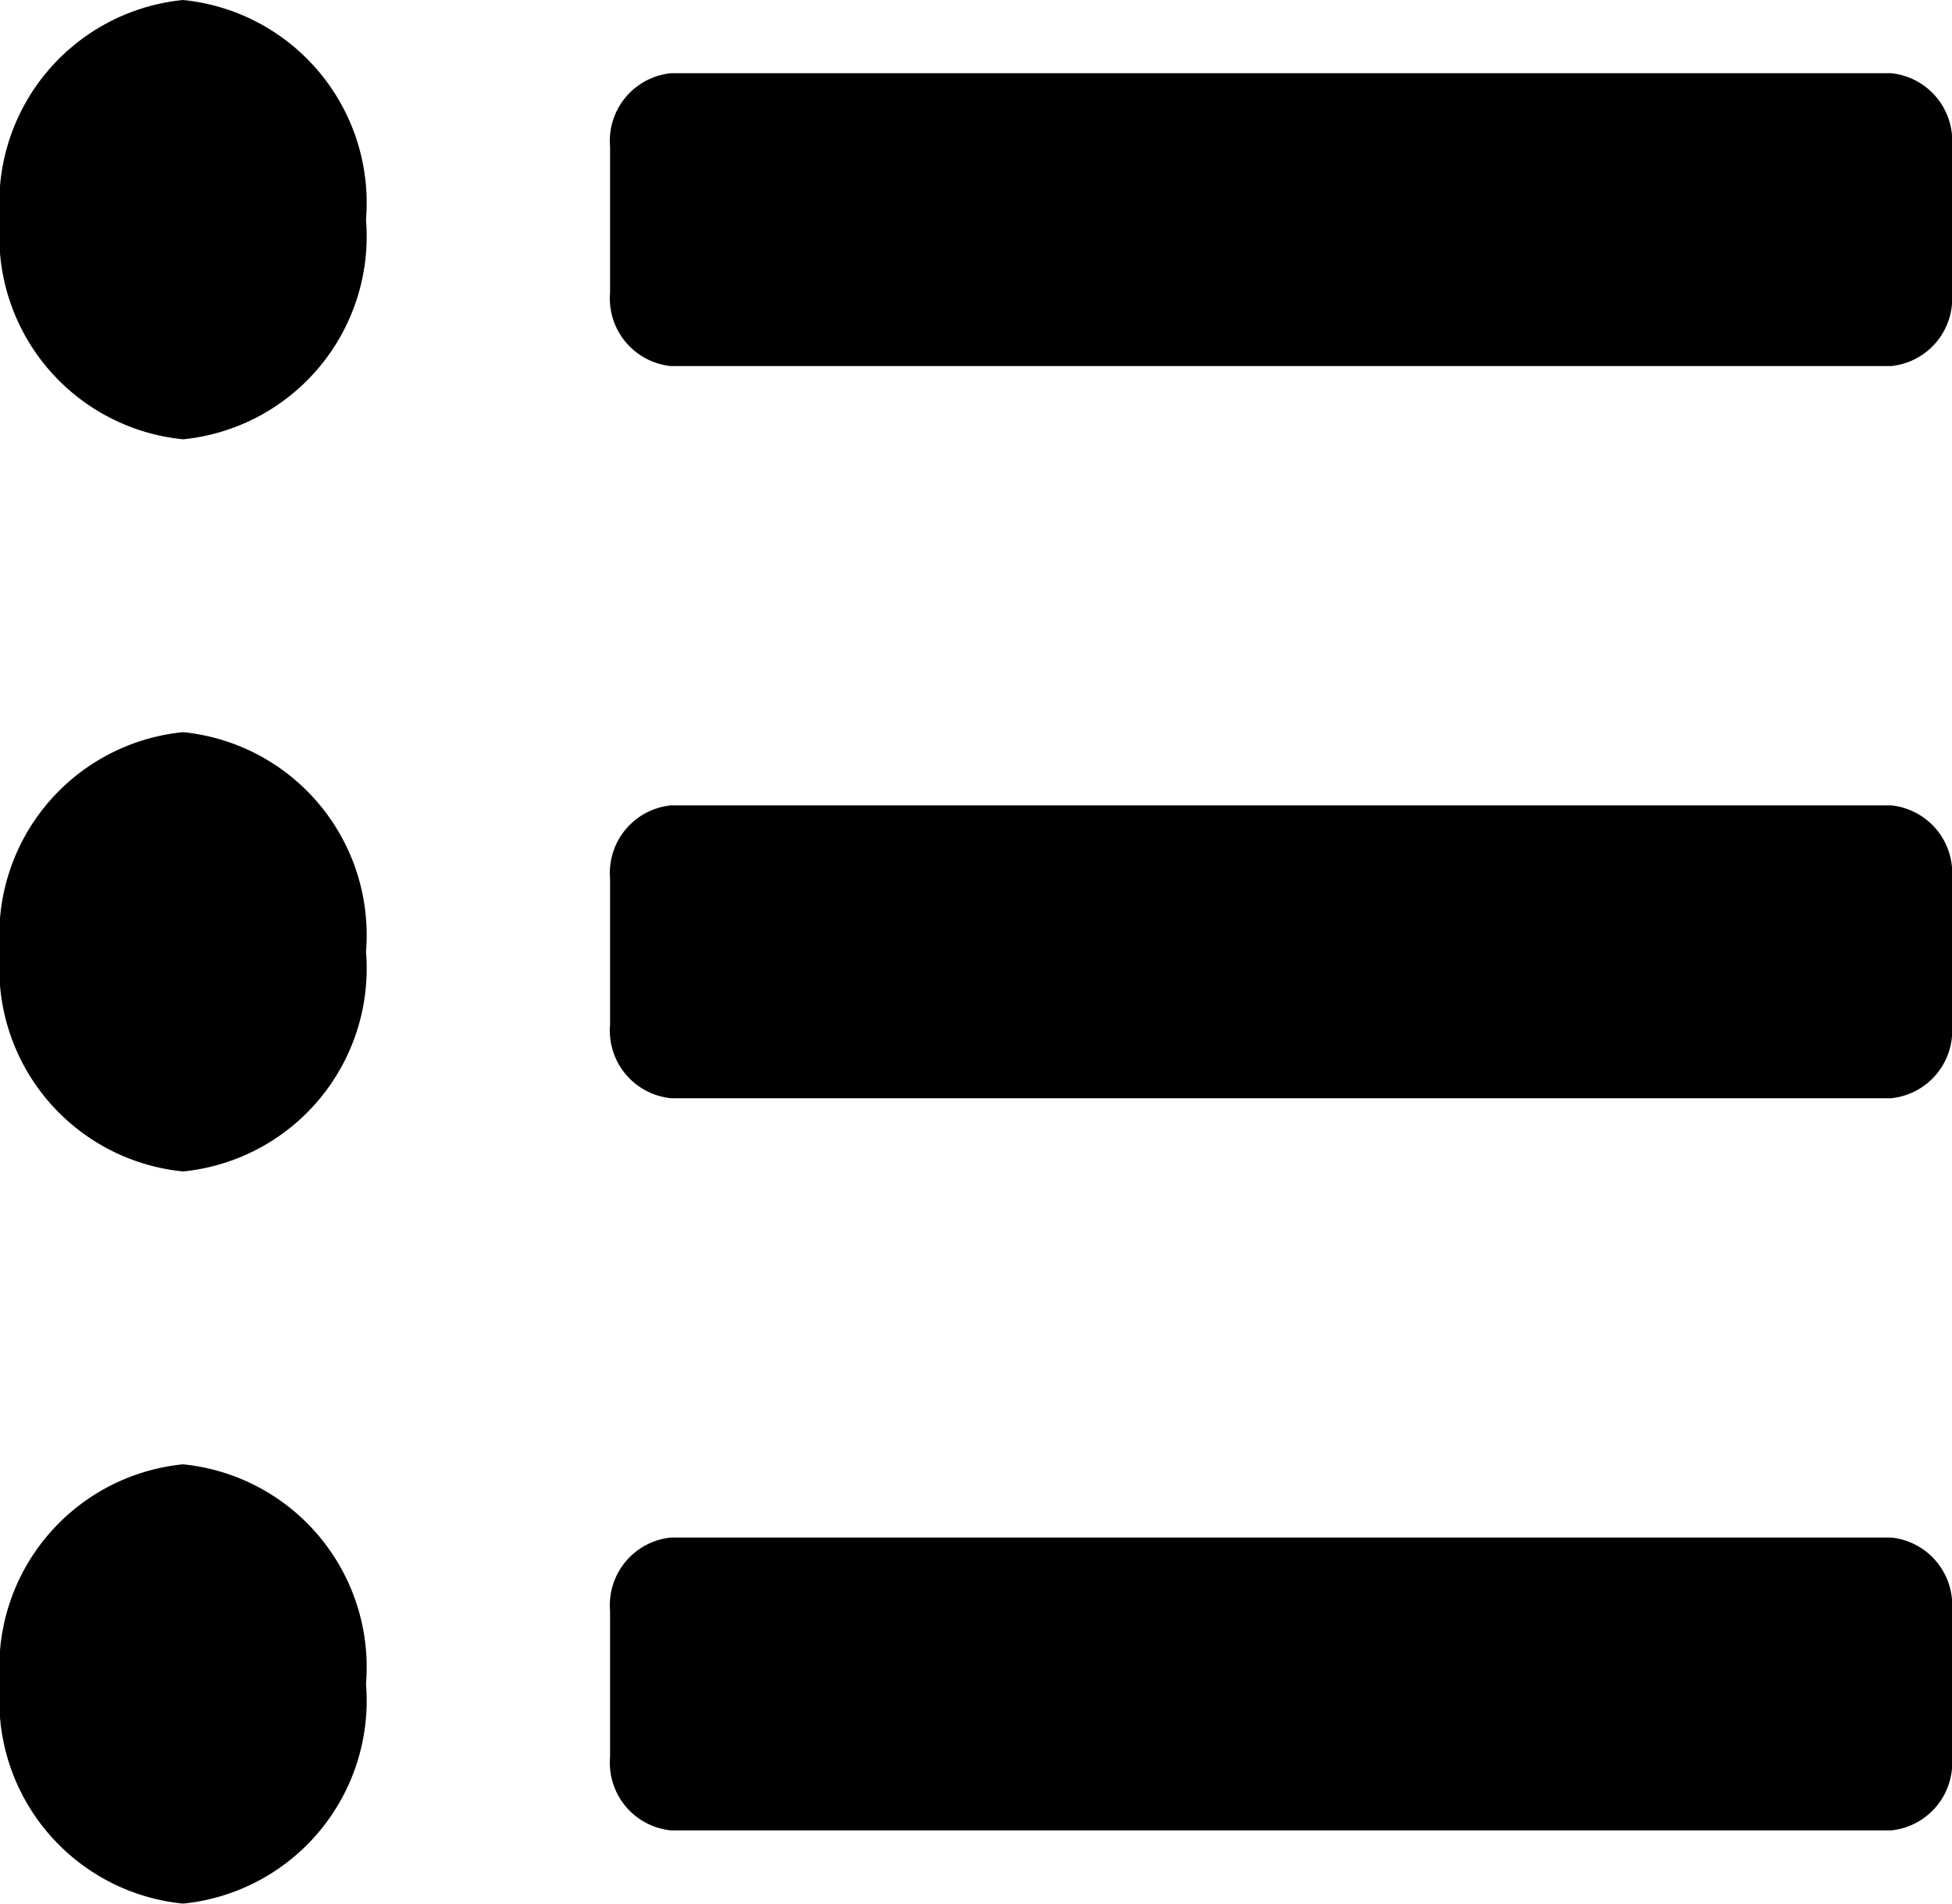
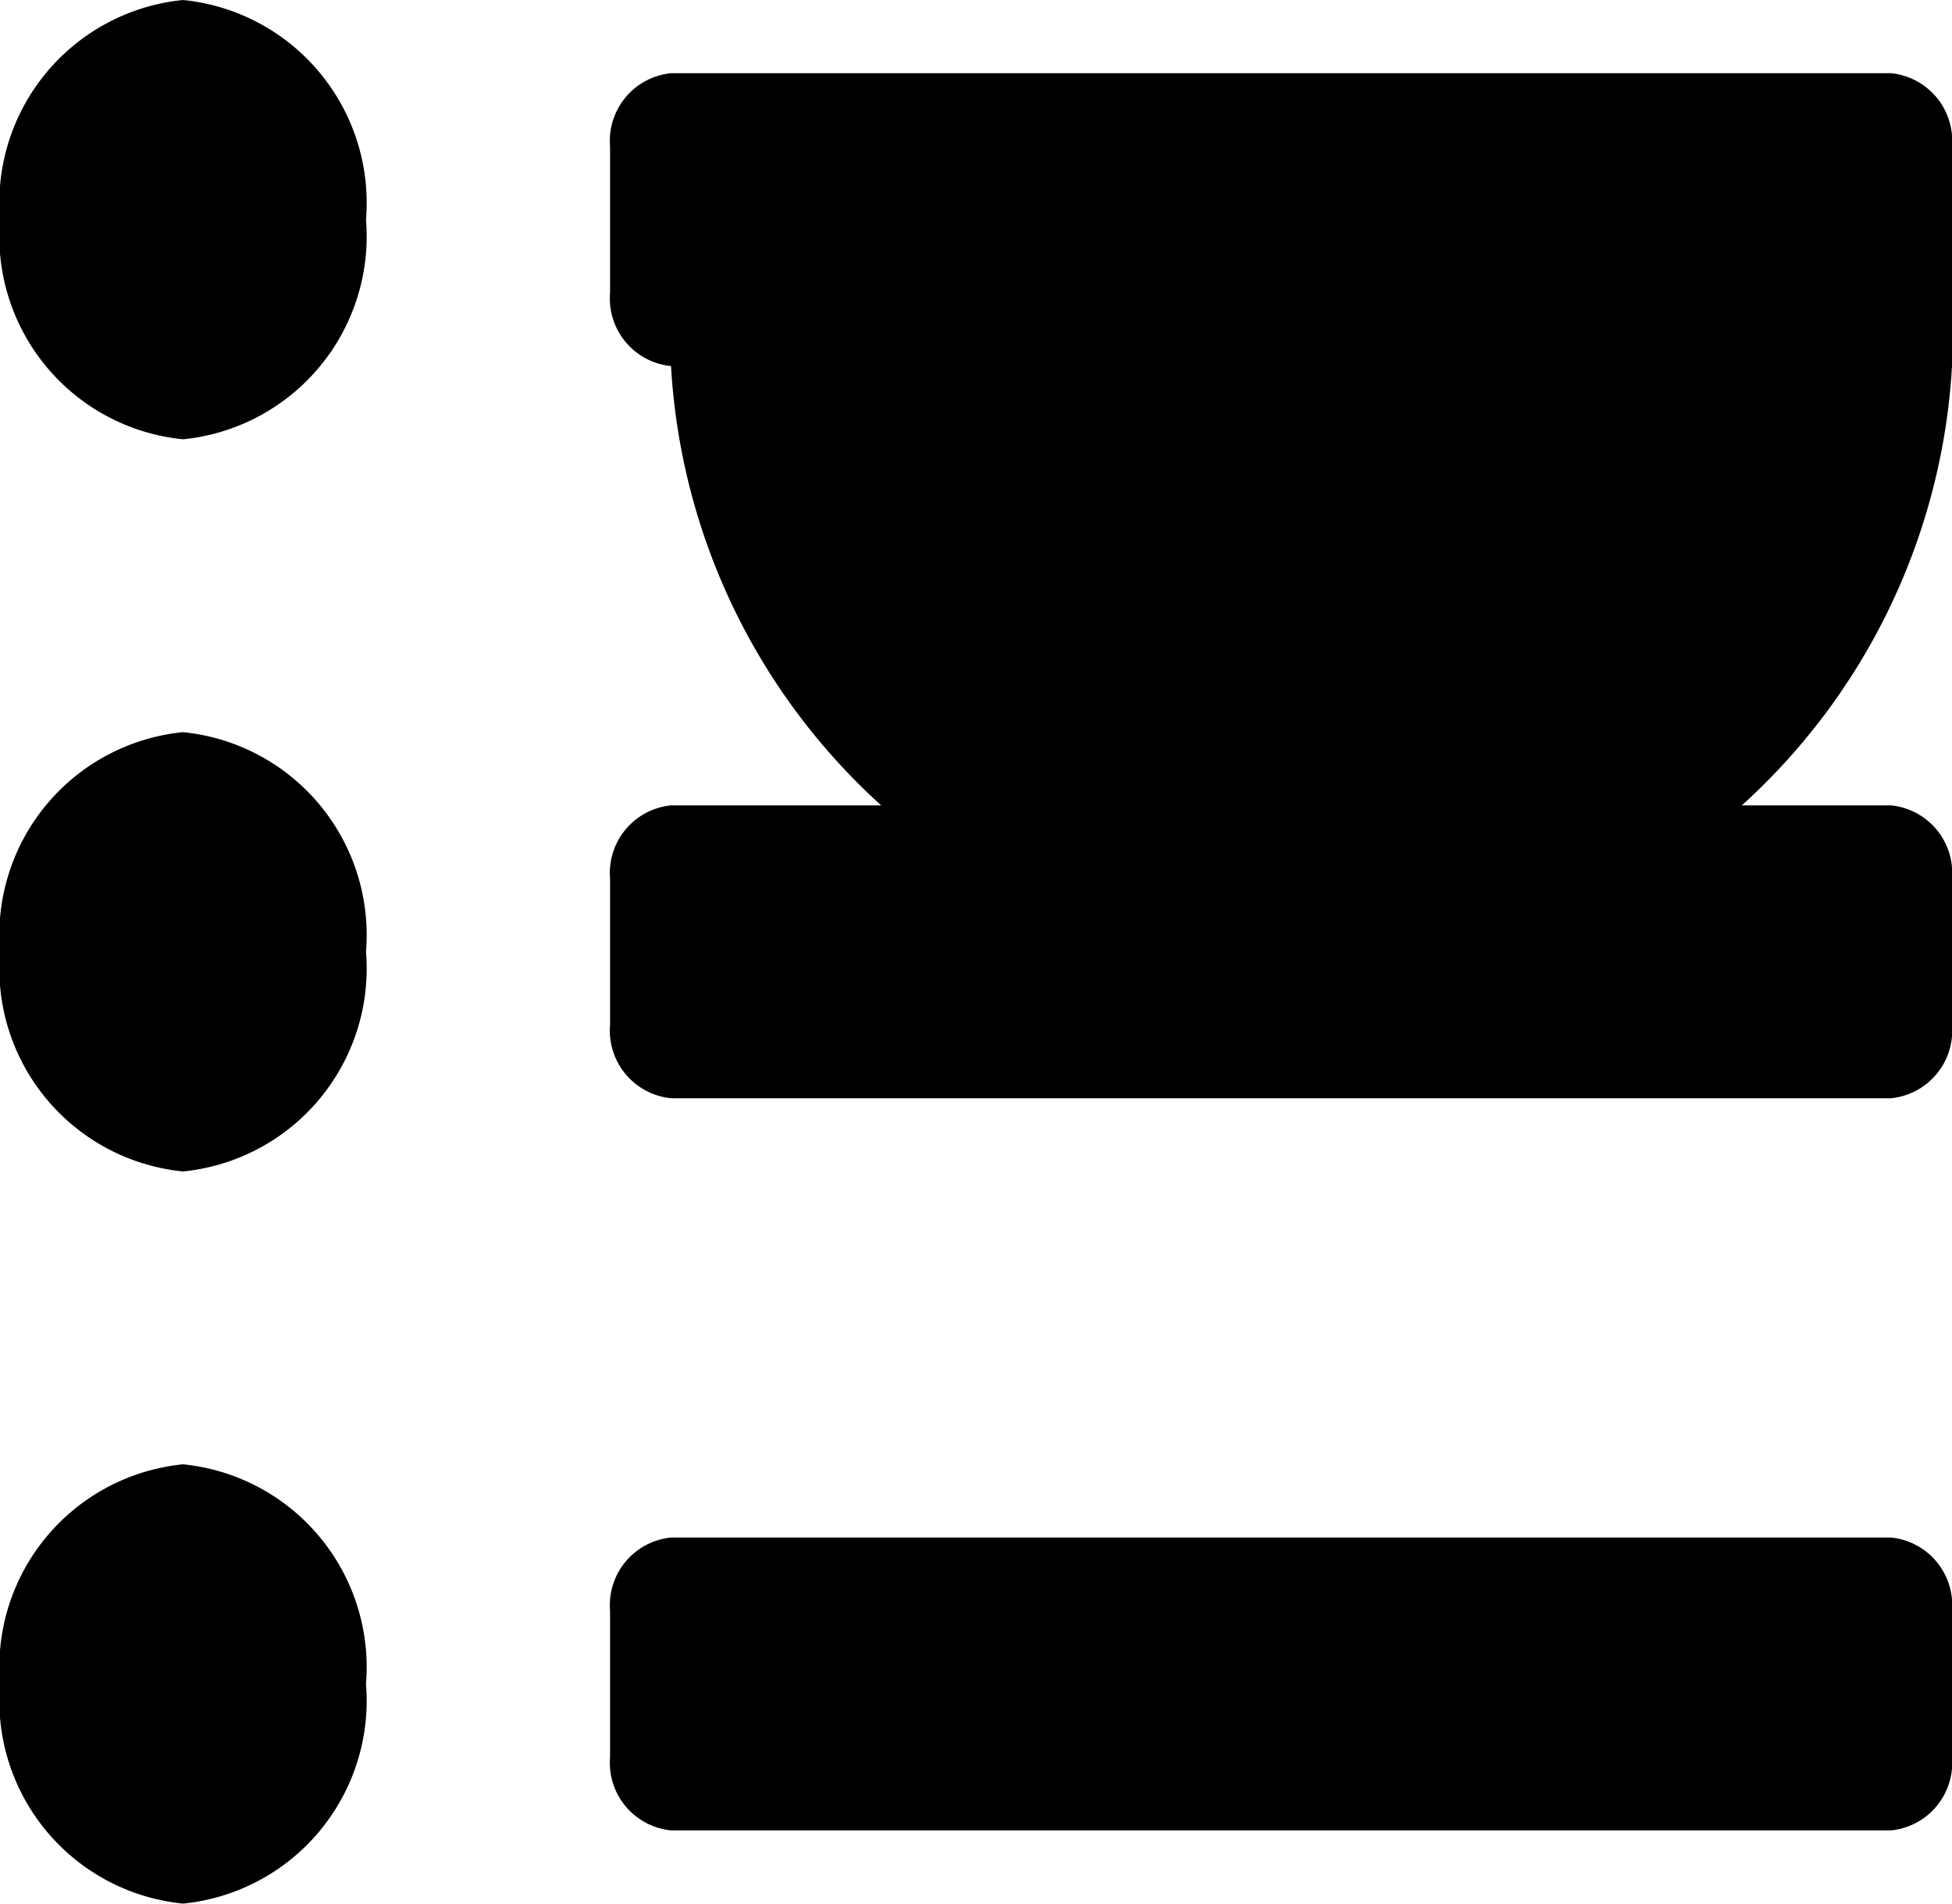
<svg xmlns="http://www.w3.org/2000/svg" class="map-icon-list" width="30" height="29.25" viewBox="0 0 30 29.25">
-   <path id="Icon_awesome-list-ul" d="M2.813,3.375A3.133,3.133,0,0,0,0,6.75a3.133,3.133,0,0,0,2.813,3.375A3.133,3.133,0,0,0,5.625,6.75,3.133,3.133,0,0,0,2.812,3.375Zm0,11.25A3.133,3.133,0,0,0,0,18a3.133,3.133,0,0,0,2.813,3.375A3.133,3.133,0,0,0,5.625,18a3.133,3.133,0,0,0-2.813-3.375Zm0,11.25A3.133,3.133,0,0,0,0,29.25a3.133,3.133,0,0,0,2.813,3.375A3.133,3.133,0,0,0,5.625,29.25a3.133,3.133,0,0,0-2.813-3.375ZM29.063,27H10.313a1.044,1.044,0,0,0-.937,1.125v2.25a1.044,1.044,0,0,0,.938,1.125h18.75A1.044,1.044,0,0,0,30,30.375v-2.25A1.044,1.044,0,0,0,29.063,27Zm0-22.5H10.313a1.044,1.044,0,0,0-.937,1.125v2.25A1.044,1.044,0,0,0,10.313,9h18.75A1.044,1.044,0,0,0,30,7.875V5.625A1.044,1.044,0,0,0,29.063,4.5Zm0,11.25H10.313a1.044,1.044,0,0,0-.937,1.125v2.25a1.044,1.044,0,0,0,.938,1.125h18.75A1.044,1.044,0,0,0,30,19.125v-2.25A1.044,1.044,0,0,0,29.063,15.75Z" transform="translate(0 -3.375)" />
+   <path id="Icon_awesome-list-ul" d="M2.813,3.375A3.133,3.133,0,0,0,0,6.75a3.133,3.133,0,0,0,2.813,3.375A3.133,3.133,0,0,0,5.625,6.75,3.133,3.133,0,0,0,2.812,3.375Zm0,11.25A3.133,3.133,0,0,0,0,18a3.133,3.133,0,0,0,2.813,3.375A3.133,3.133,0,0,0,5.625,18a3.133,3.133,0,0,0-2.813-3.375Zm0,11.25A3.133,3.133,0,0,0,0,29.25a3.133,3.133,0,0,0,2.813,3.375A3.133,3.133,0,0,0,5.625,29.25a3.133,3.133,0,0,0-2.813-3.375ZM29.063,27H10.313a1.044,1.044,0,0,0-.937,1.125v2.25a1.044,1.044,0,0,0,.938,1.125h18.75A1.044,1.044,0,0,0,30,30.375v-2.25A1.044,1.044,0,0,0,29.063,27Zm0-22.5H10.313a1.044,1.044,0,0,0-.937,1.125v2.25A1.044,1.044,0,0,0,10.313,9A1.044,1.044,0,0,0,30,7.875V5.625A1.044,1.044,0,0,0,29.063,4.5Zm0,11.25H10.313a1.044,1.044,0,0,0-.937,1.125v2.25a1.044,1.044,0,0,0,.938,1.125h18.75A1.044,1.044,0,0,0,30,19.125v-2.25A1.044,1.044,0,0,0,29.063,15.75Z" transform="translate(0 -3.375)" />
</svg>